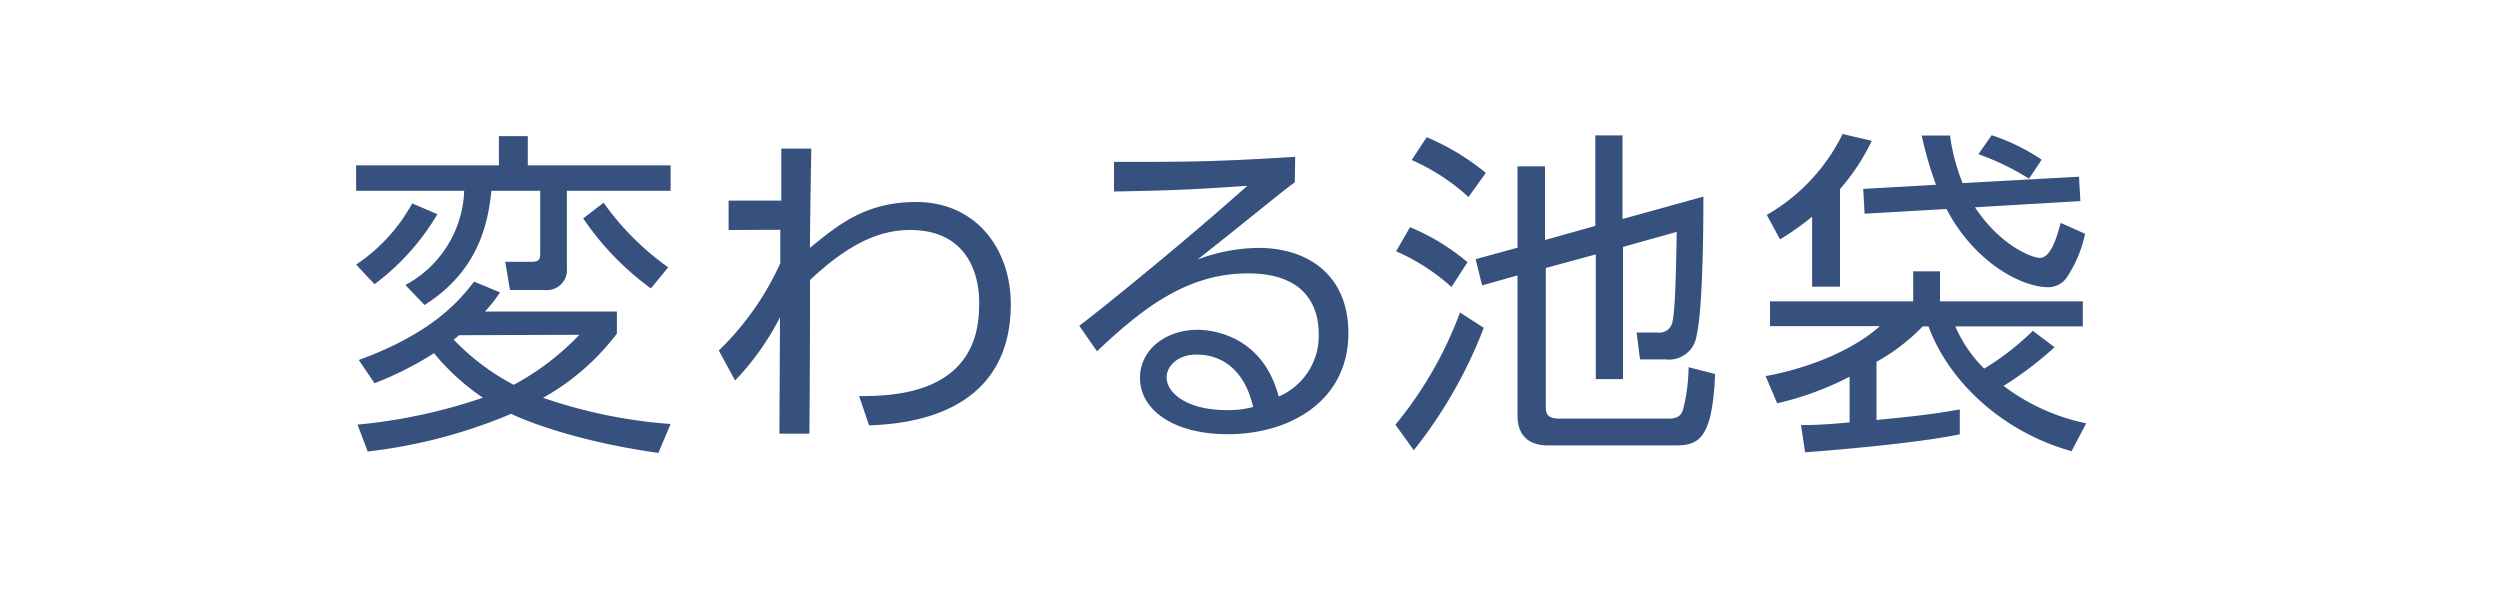
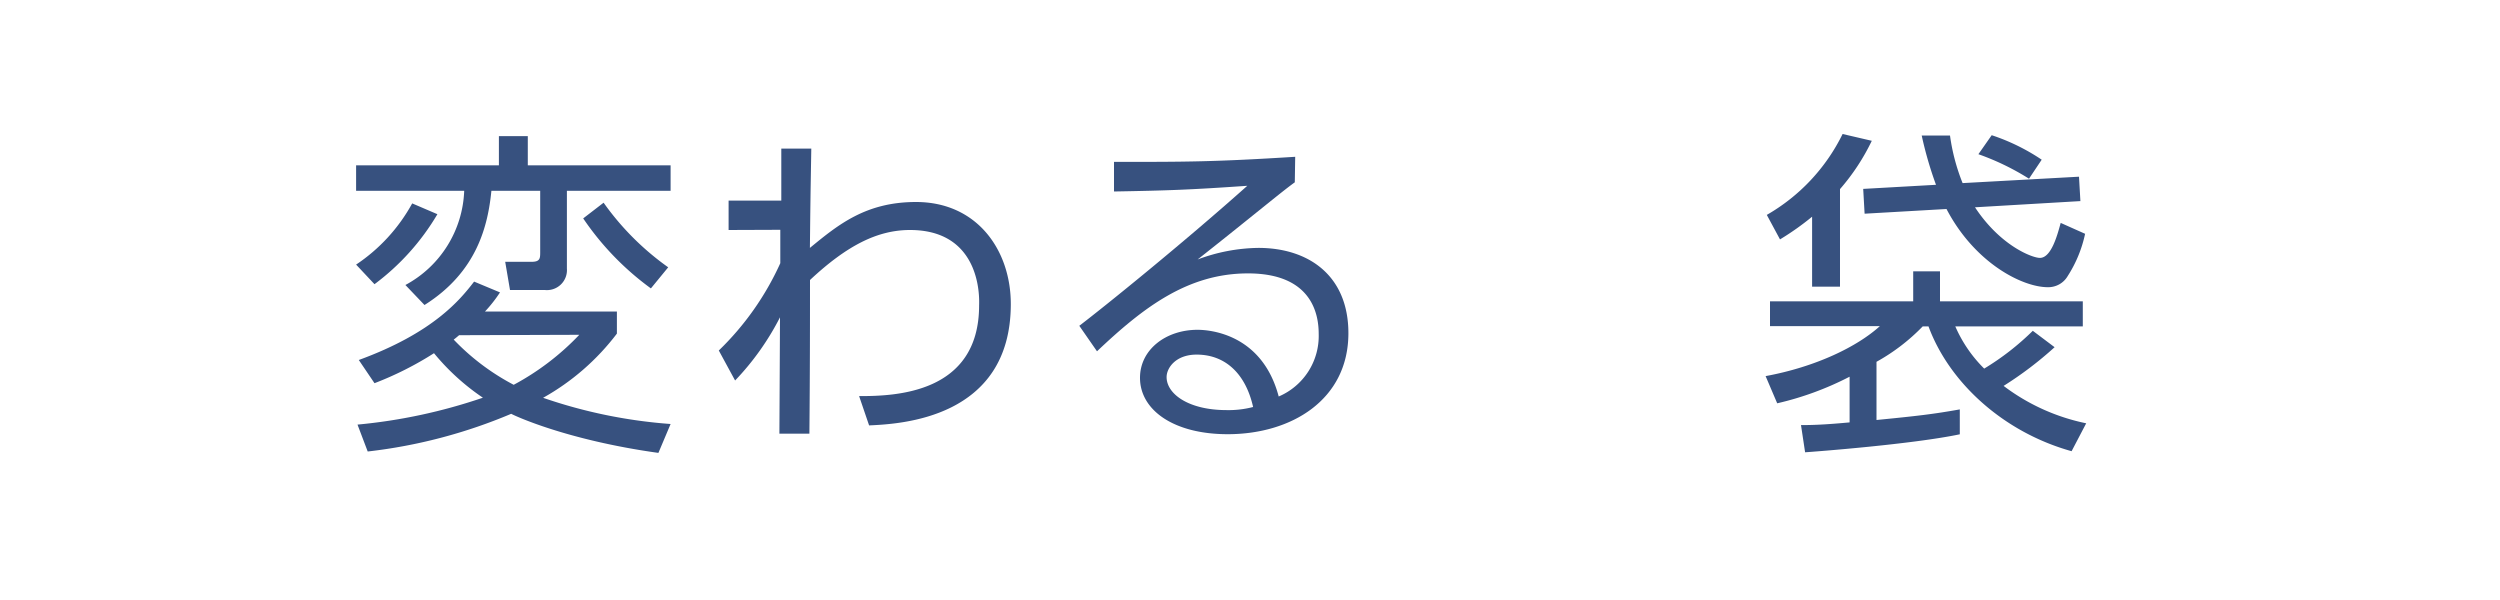
<svg xmlns="http://www.w3.org/2000/svg" width="250" height="60" viewBox="0 0 250 60">
  <defs>
    <style>.cls-1{fill:#37517f;}</style>
  </defs>
  <title>h2_01</title>
  <g id="logo">
    <path class="cls-1" d="M52.78,16.53H67.06v2.55H56.69v7.78A2,2,0,0,1,54.48,29H51l-.48-2.82h2.65c.82,0,.85-.34.85-.92V19.08H49.14c-.34,3.4-1.39,8.09-6.69,11.42l-1.91-2a11.15,11.15,0,0,0,5.88-9.42H35.61V16.53H49.89V13.61h2.89ZM35.61,26.46a17.4,17.4,0,0,0,5.61-6.12l2.52,1.08a23.79,23.79,0,0,1-6.29,7Zm.14,16a54.33,54.33,0,0,0,12.54-2.69,22.84,22.84,0,0,1-4.89-4.45,33.06,33.06,0,0,1-5.95,3L35.88,36C43.3,33.29,46,30,47.41,28.16L50,29.24a14,14,0,0,1-1.5,1.91H61.69v2.21a23.88,23.88,0,0,1-7.38,6.42A50.26,50.26,0,0,0,67.06,42.4l-1.22,2.89C56.59,44,51.35,41.52,51.12,41.38a51.86,51.86,0,0,1-14.35,3.77Zm10.16-8.94c-.2.17-.4.34-.54.44a23.14,23.14,0,0,0,6,4.52,25.94,25.94,0,0,0,6.56-5ZM60.36,20.27a27.17,27.17,0,0,0,6.46,6.46l-1.73,2.11a28.21,28.21,0,0,1-6.77-7Z" />
    <path class="cls-1" d="M72.86,23V20.06h5.27l0-5.2h3c-.1,5.75-.1,6.39-.14,9.93,2.82-2.31,5.58-4.59,10.61-4.59,6.12,0,9.48,4.83,9.48,10.2,0,11.49-11.11,12-14.17,12.14l-1-2.93c3.44,0,12-.17,12-9.07C98,28.16,97.2,23,91,23c-3.23,0-6.29,1.53-10,5,0,3.3,0,9-.06,15.37h-3L78,31.73a26.63,26.63,0,0,1-4.49,6.32l-1.63-3a28.44,28.44,0,0,0,6.15-8.73l0-3.34Z" />
    <path class="cls-1" d="M129.48,18.23c-.75.54-1.8,1.39-2.65,2.07-4.35,3.5-4.83,3.88-7.07,5.65a17.82,17.82,0,0,1,6.08-1.16c5,0,9,2.75,9,8.53,0,6.67-5.71,10.1-12.07,10.1-5.4,0-8.77-2.41-8.77-5.64,0-2.82,2.59-4.8,5.75-4.8,1.19,0,6.46.38,8.12,6.67a6.58,6.58,0,0,0,4-6.26c0-1.8-.55-6.05-7.07-6.05-6,0-10.44,3.37-15.1,7.79l-1.77-2.55c2.62-2,10.41-8.3,16.8-14-5.78.4-7.79.47-13.33.57V16.19c7.21,0,10,0,18.12-.51Zm-9.82,17.23c-2.08,0-3,1.33-3,2.25,0,1.67,2.17,3.3,6,3.3a9.67,9.67,0,0,0,2.65-.31C124.59,37.47,122.61,35.46,119.66,35.46Z" />
-     <path class="cls-1" d="M139.54,42.47A38.85,38.85,0,0,0,146,31.25l2.38,1.53a46.24,46.24,0,0,1-7,12.24Zm5.61-13.77a20.54,20.54,0,0,0-5.54-3.57L141,22.72a21.66,21.66,0,0,1,5.75,3.5Zm1.7-9a20.91,20.91,0,0,0-5.68-3.7l1.5-2.28a23.7,23.7,0,0,1,5.91,3.57Zm12.68,2.89V13.54h2.72V21.9l8.09-2.24c0,1.56,0,11.08-.68,13.87a2.77,2.77,0,0,1-3.09,2.41H164l-.34-2.69h2.07a1.33,1.33,0,0,0,1.53-1.15c.31-1.26.38-7.28.41-8.91l-5.37,1.5V37.91h-2.72V25.44l-5,1.36V40.7c0,.72.2,1.16,1.39,1.16h10.92c1.12,0,1.29-.55,1.42-.92a18,18,0,0,0,.55-4.22l2.65.68c-.27,6.43-1.6,7.14-3.94,7.14H154.81c-2.42,0-3.06-1.49-3.06-3v-14l-3.54,1-.65-2.62,4.19-1.15V16.63h2.75V24Z" />
    <path class="cls-1" d="M176.56,37.61c5-.92,9.15-2.93,11.43-5H177V30.13h14.32v-3H194v3h14.28v2.51H195.53a13.47,13.47,0,0,0,2.89,4.22,26.3,26.3,0,0,0,4.86-3.78l2.18,1.64a36.3,36.3,0,0,1-5.1,3.87,20.51,20.51,0,0,0,8.26,3.74l-1.46,2.79c-6.83-1.9-12.24-6.87-14.31-12.48h-.58a19.71,19.71,0,0,1-4.62,3.54V42c4.14-.41,5.64-.58,8.33-1.06l0,2.49c-4.79,1-14.45,1.73-15.47,1.8l-.41-2.72c1.6,0,3-.1,4.86-.27V37.67a30.66,30.66,0,0,1-7.24,2.66ZM184,28.67h-2.79v-7A27.31,27.31,0,0,1,178,23.94l-1.32-2.45a18.94,18.94,0,0,0,7.58-8.09l2.92.68A21.5,21.5,0,0,1,184,18.91Zm23.9-11,.14,2.44-10.54.62c2.55,3.87,5.74,5.06,6.49,5.06,1.16,0,1.77-2.38,2.08-3.5l2.44,1.09a12.66,12.66,0,0,1-1.73,4.21,2.25,2.25,0,0,1-2,1.13c-2.55,0-7.31-2.42-10.13-7.82l-8.19.47-.14-2.48,7.28-.41a37.51,37.51,0,0,1-1.43-4.93H195a20,20,0,0,0,1.26,4.76Zm-5,.2a25.26,25.26,0,0,0-5.06-2.45l1.33-1.9a20.41,20.41,0,0,1,5,2.45Z" />
  </g>
</svg>